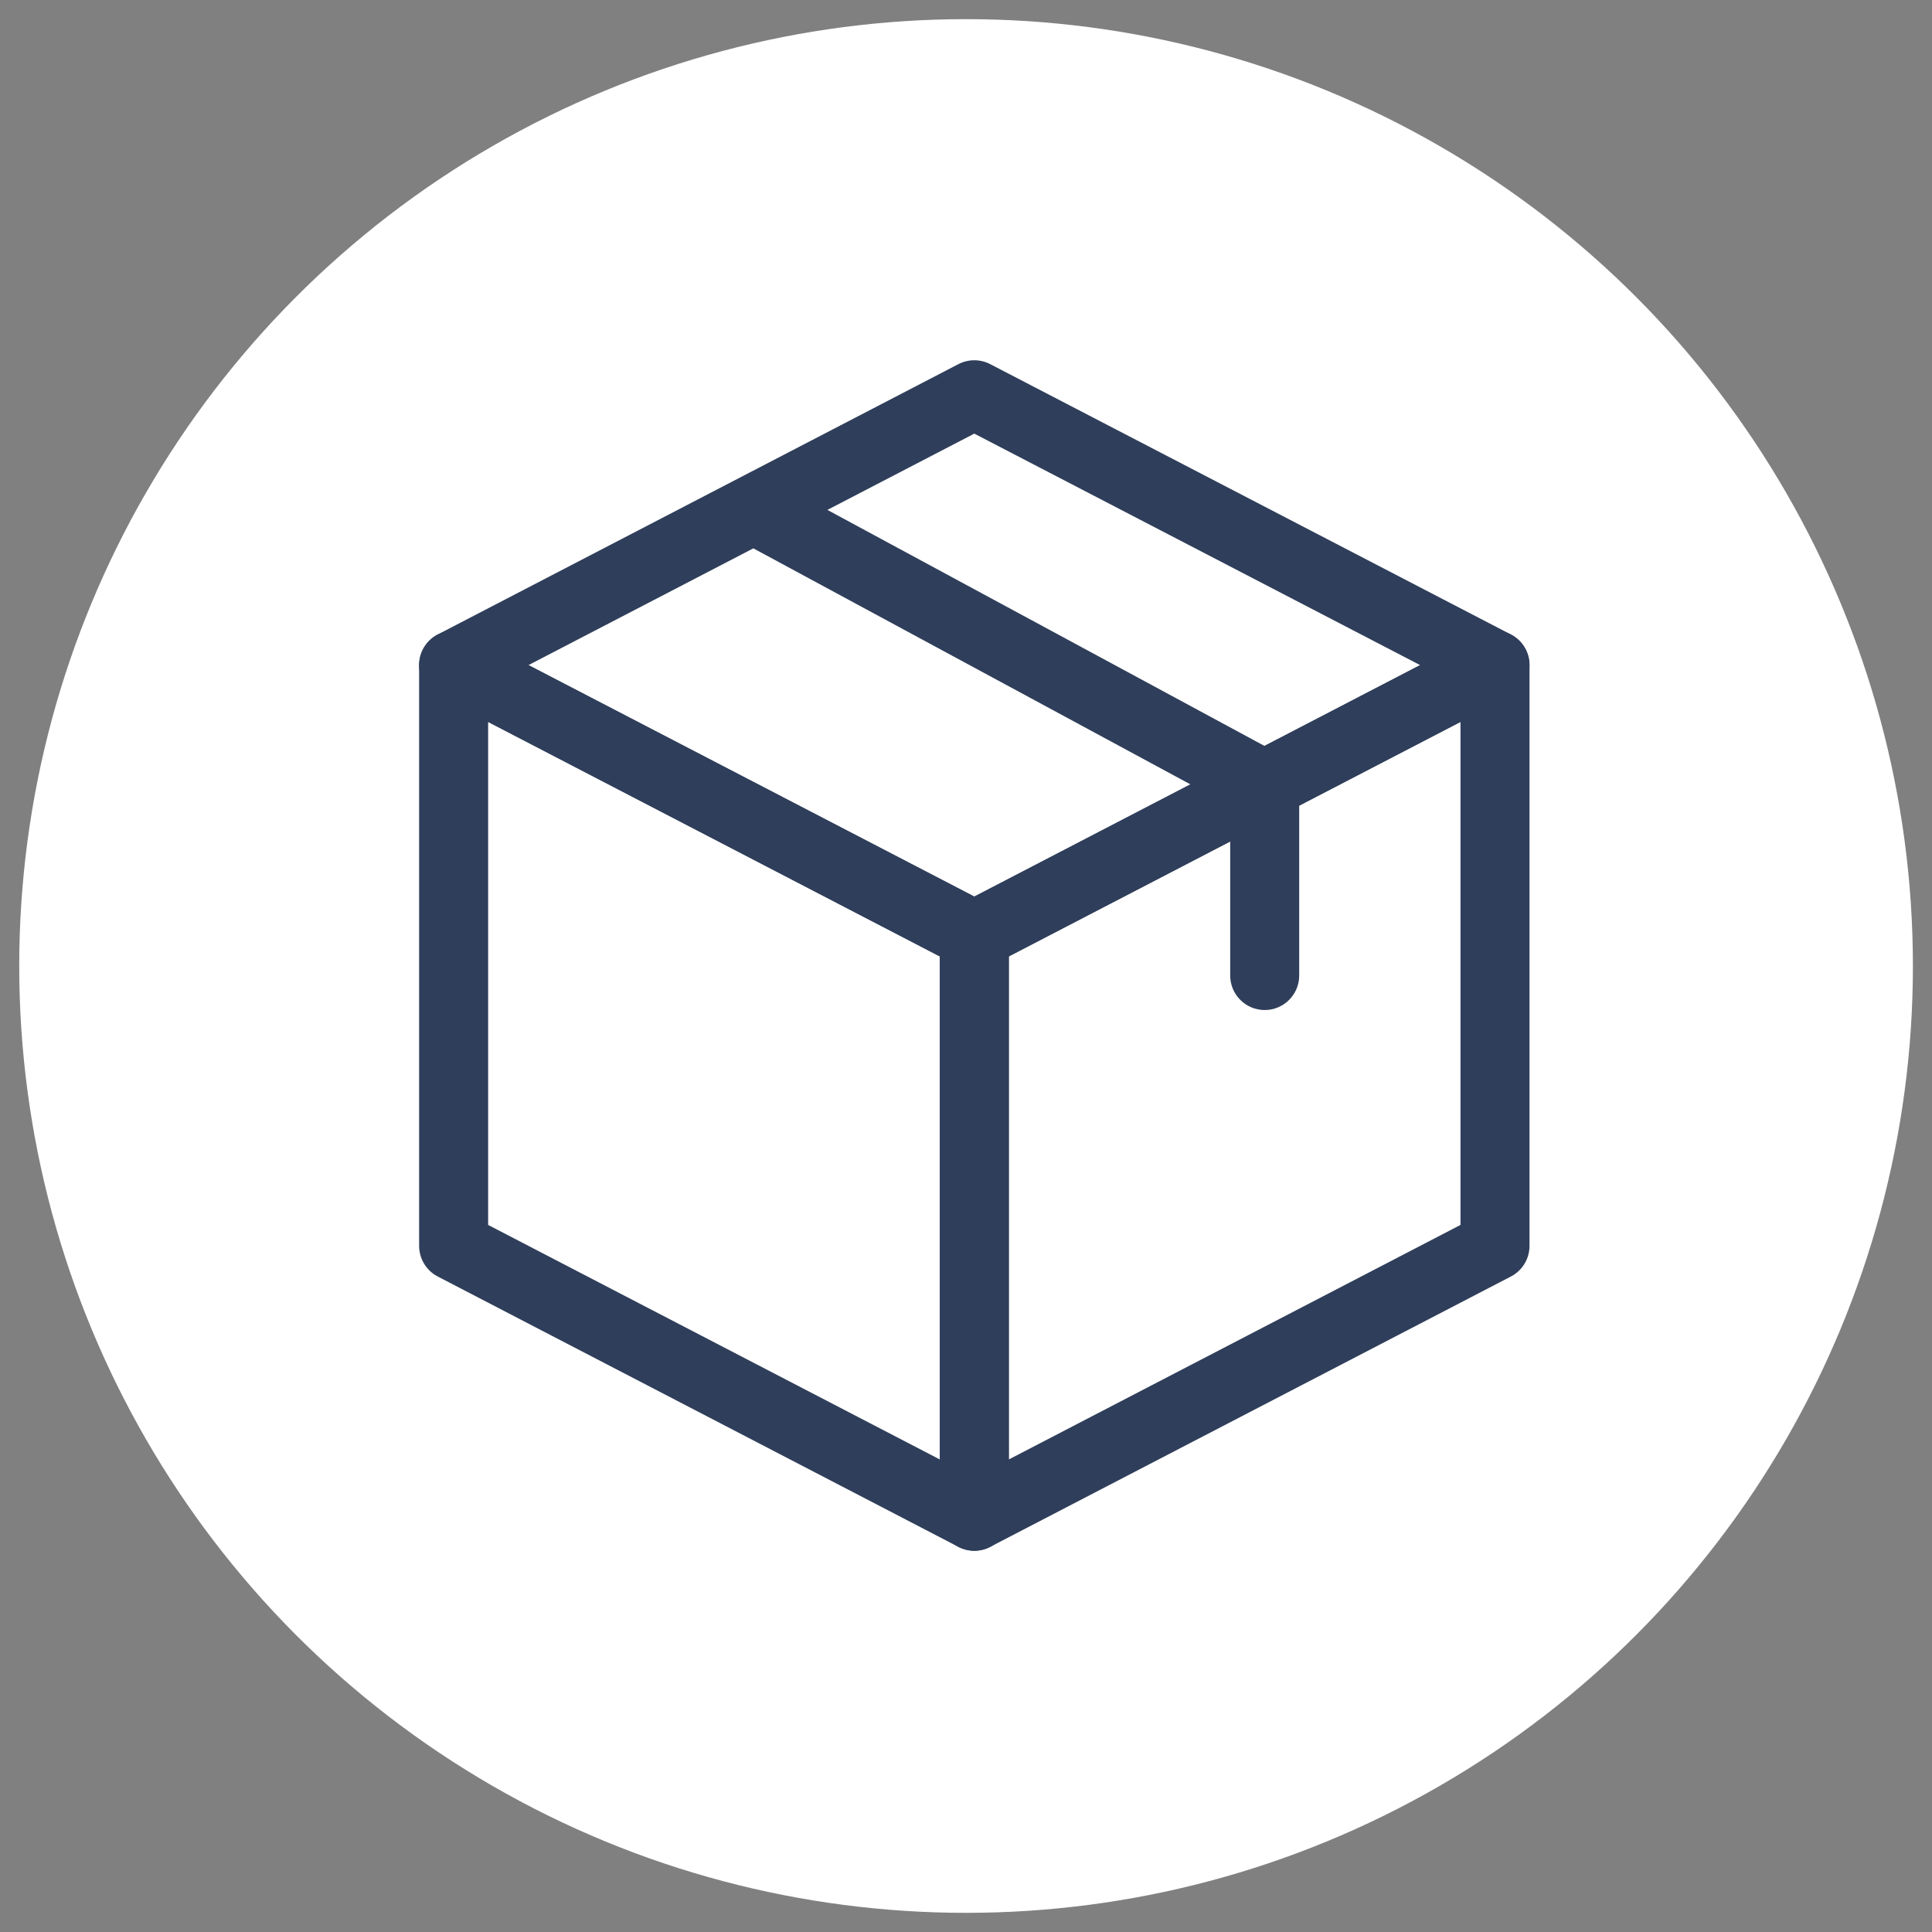
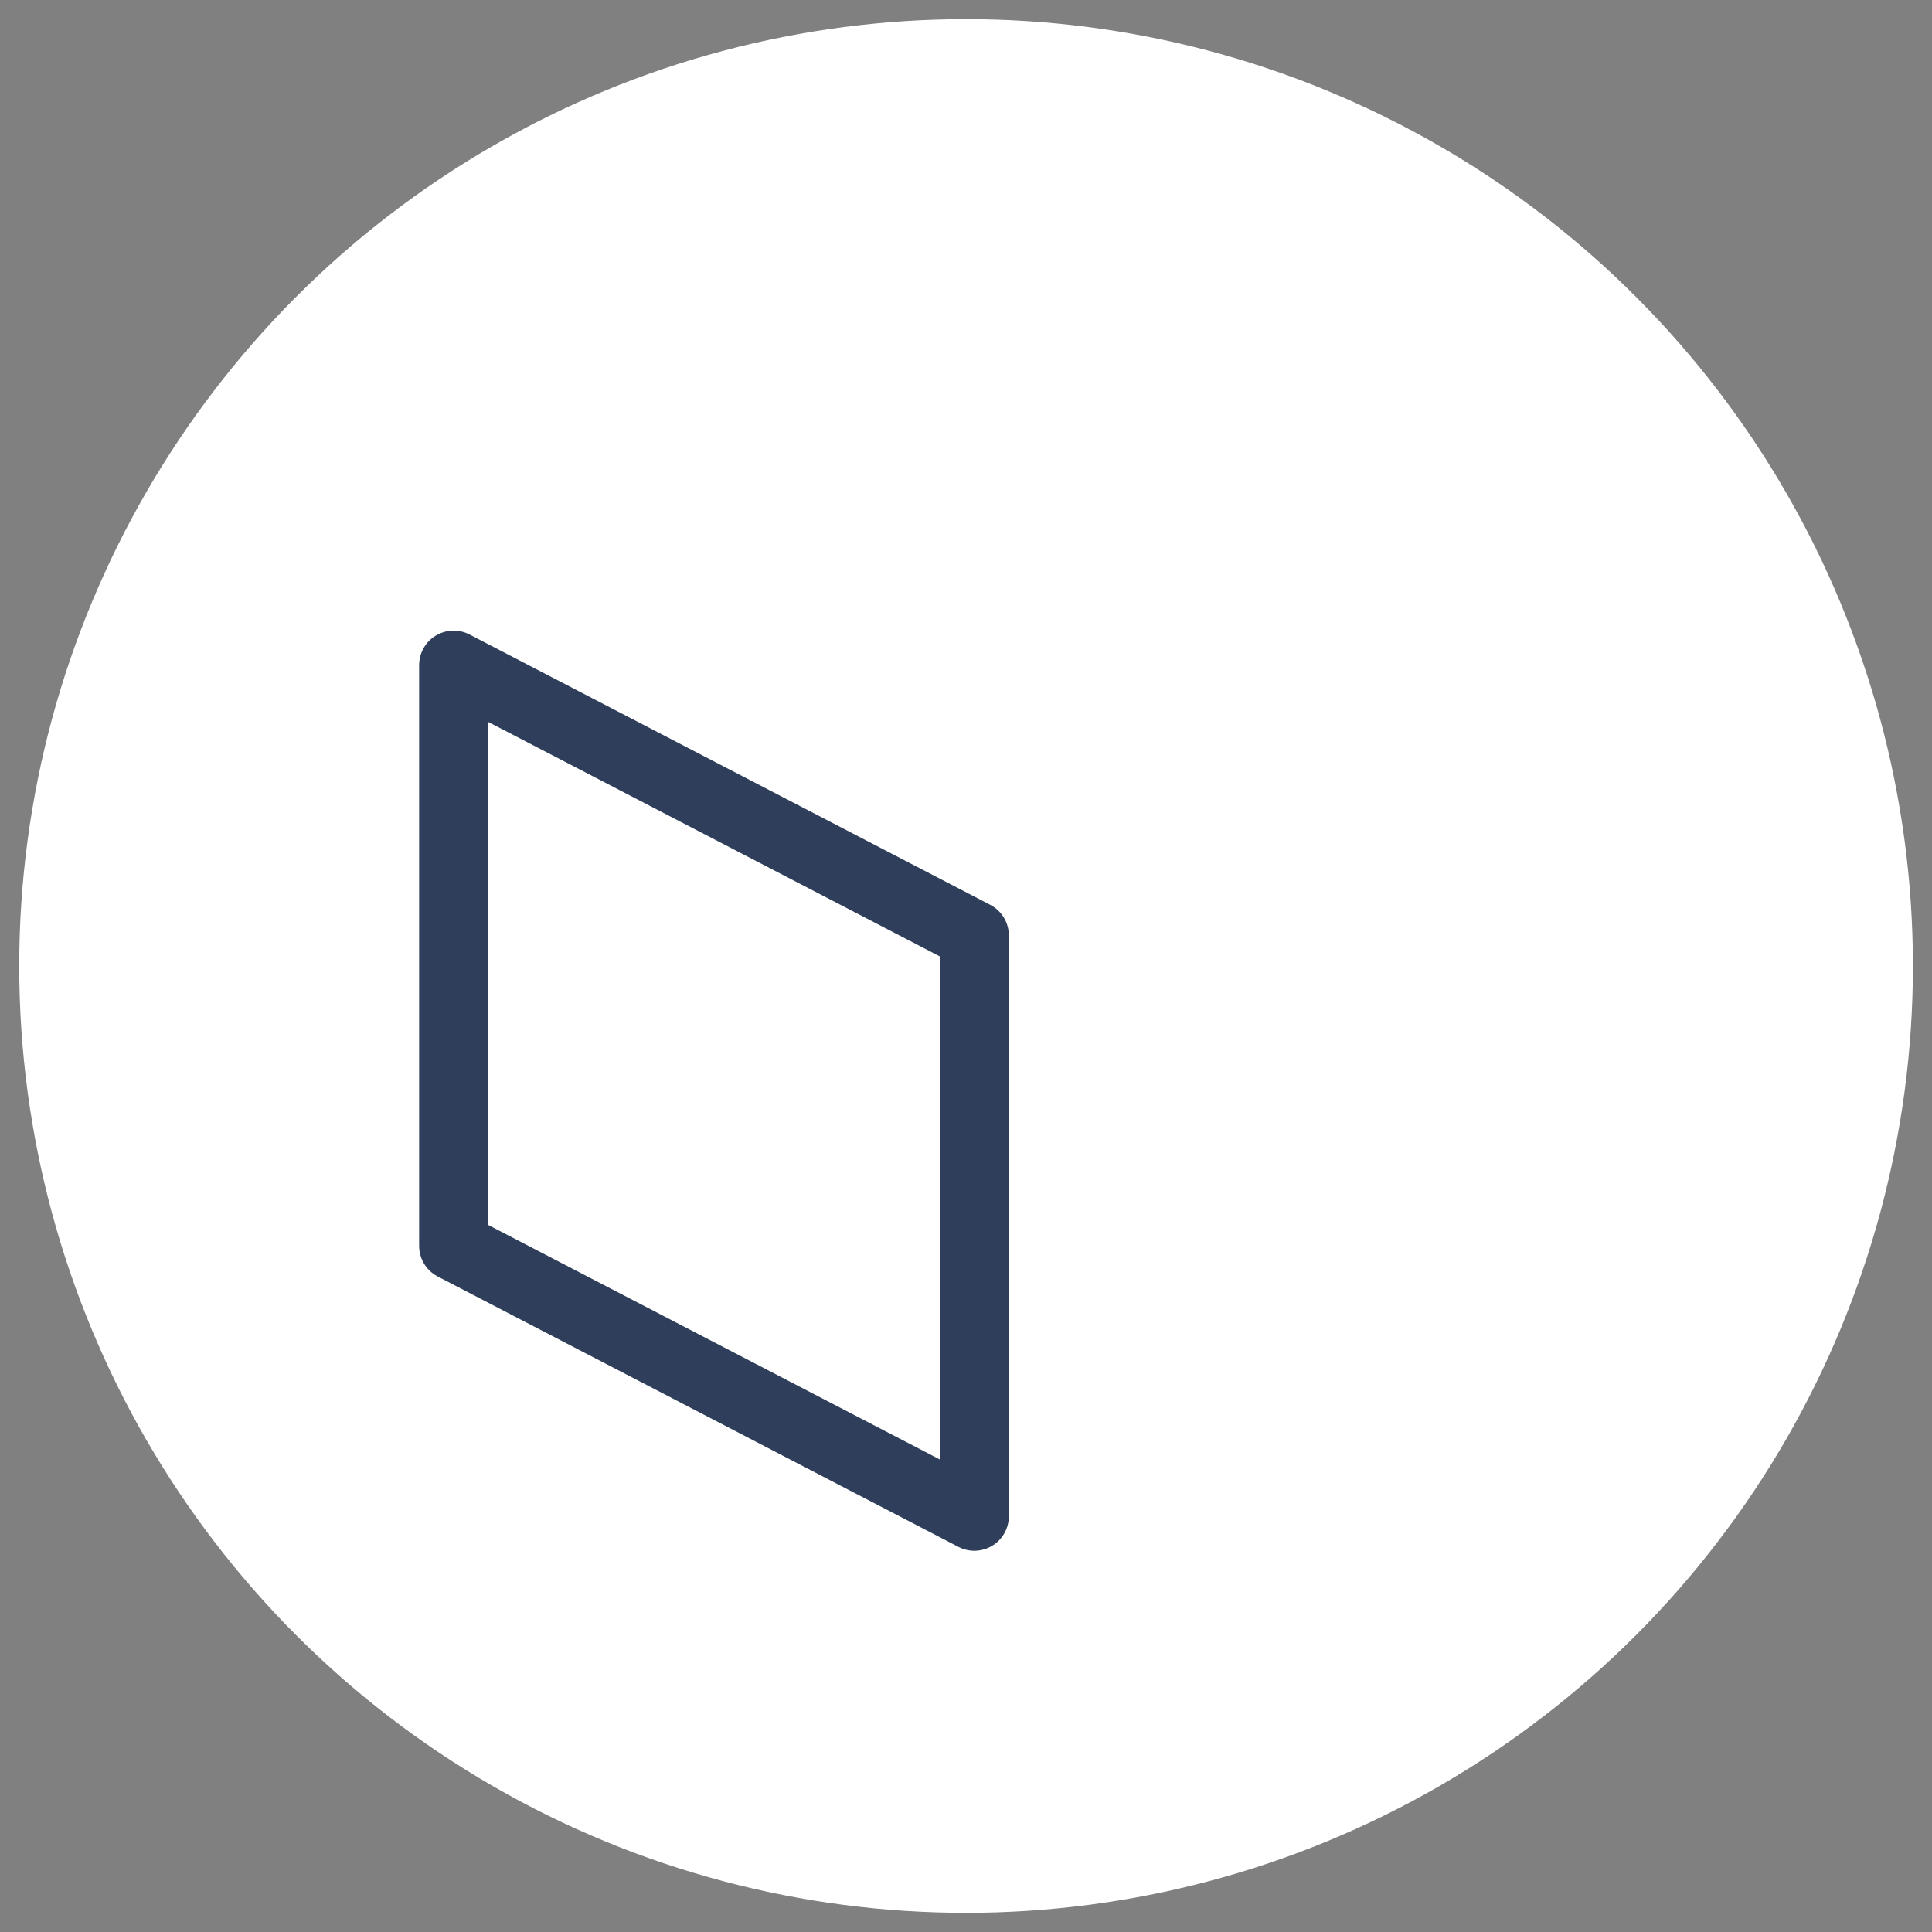
<svg xmlns="http://www.w3.org/2000/svg" width="84" height="84" viewBox="0 0 84 84" fill="none">
  <rect x="0" y="0" width="84" height="84" fill="#808080" stroke="none" />
  <circle cx="42.003" cy="42" r="41.167" fill="white" />
-   <path d="M65 28.918L42.361 40.672V65.924L65 54.169V28.918Z" stroke="#2F3E5A" stroke-width="3" stroke-linejoin="round" />
-   <path d="M42.361 17.163L19.722 28.918L42.361 40.672L65 28.918L42.361 17.163Z" stroke="#2F3E5A" stroke-width="3" stroke-linejoin="round" />
  <path d="M19.723 28.918L42.362 40.672V65.924L19.723 54.169V28.918Z" stroke="#2F3E5A" stroke-width="3" stroke-linejoin="round" />
-   <path d="M54.987 34.142H56.487V33.247L55.7 32.822L54.987 34.142ZM53.487 42.414C53.487 43.242 54.158 43.914 54.987 43.914C55.815 43.914 56.487 43.242 56.487 42.414H53.487ZM32.506 23.707L54.274 35.462L55.7 32.822L33.931 21.067L32.506 23.707ZM53.487 34.142V42.414H56.487V34.142H53.487Z" fill="#2F3E5A" />
</svg>